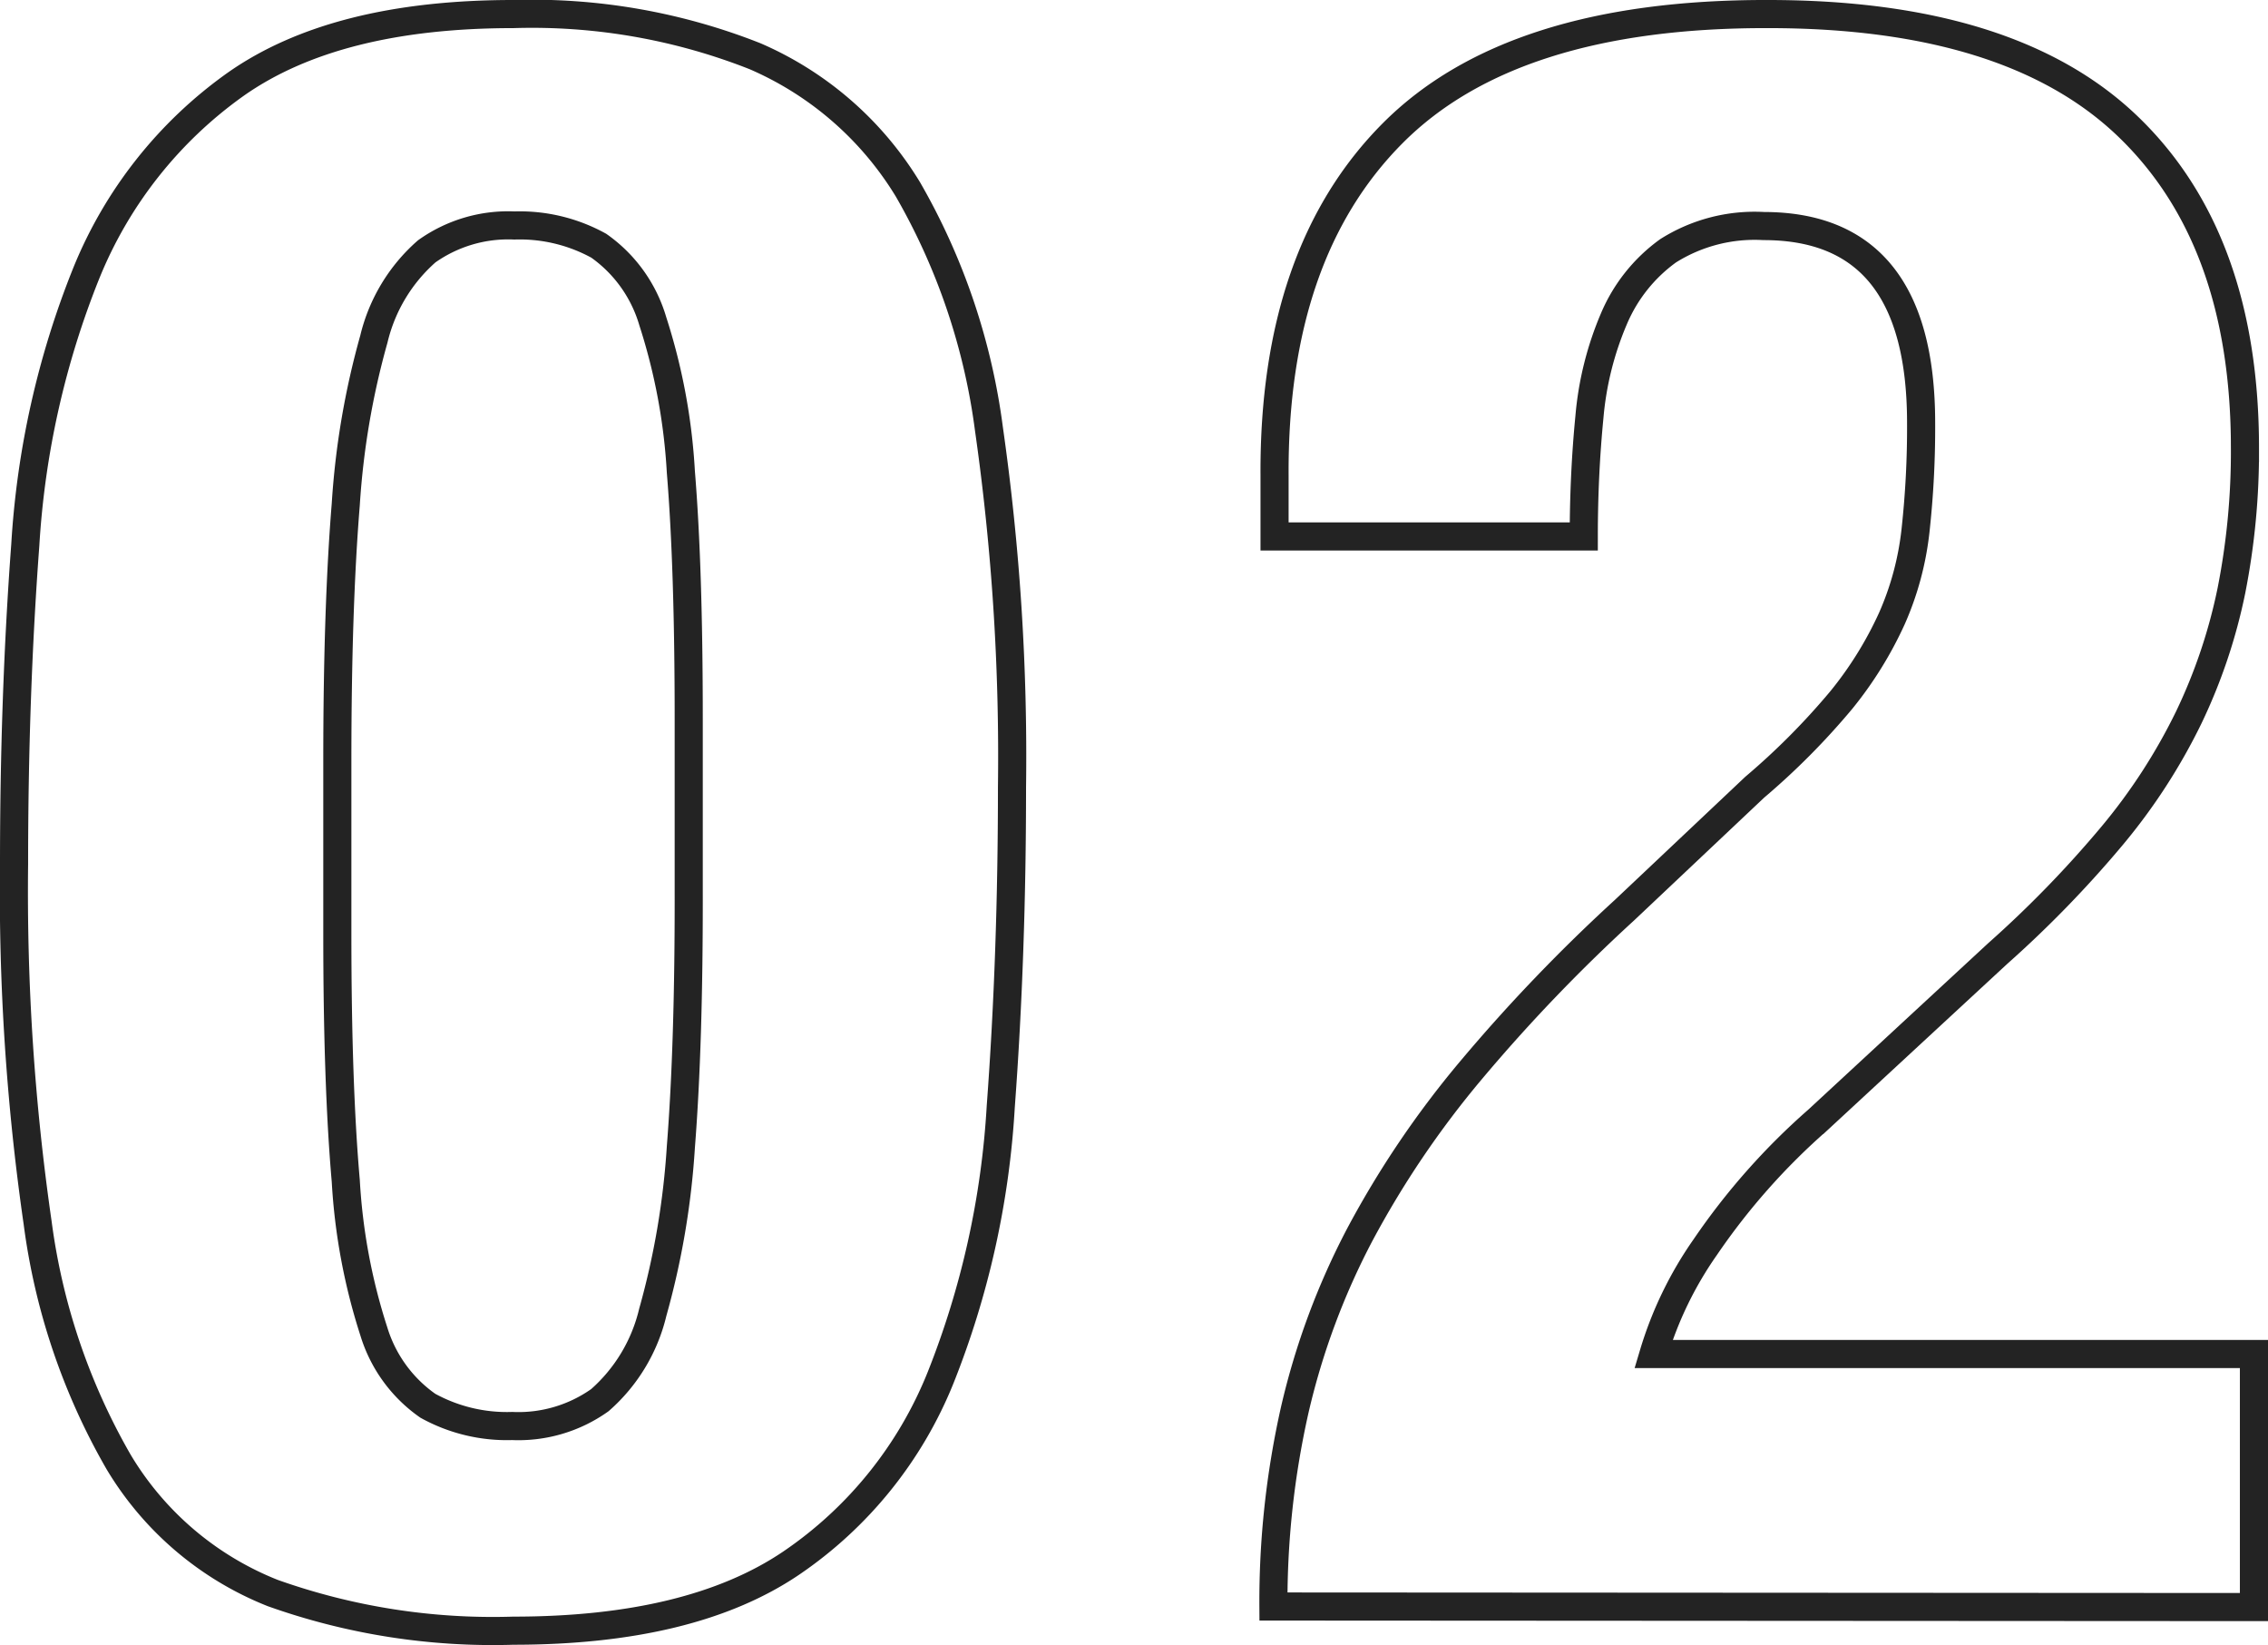
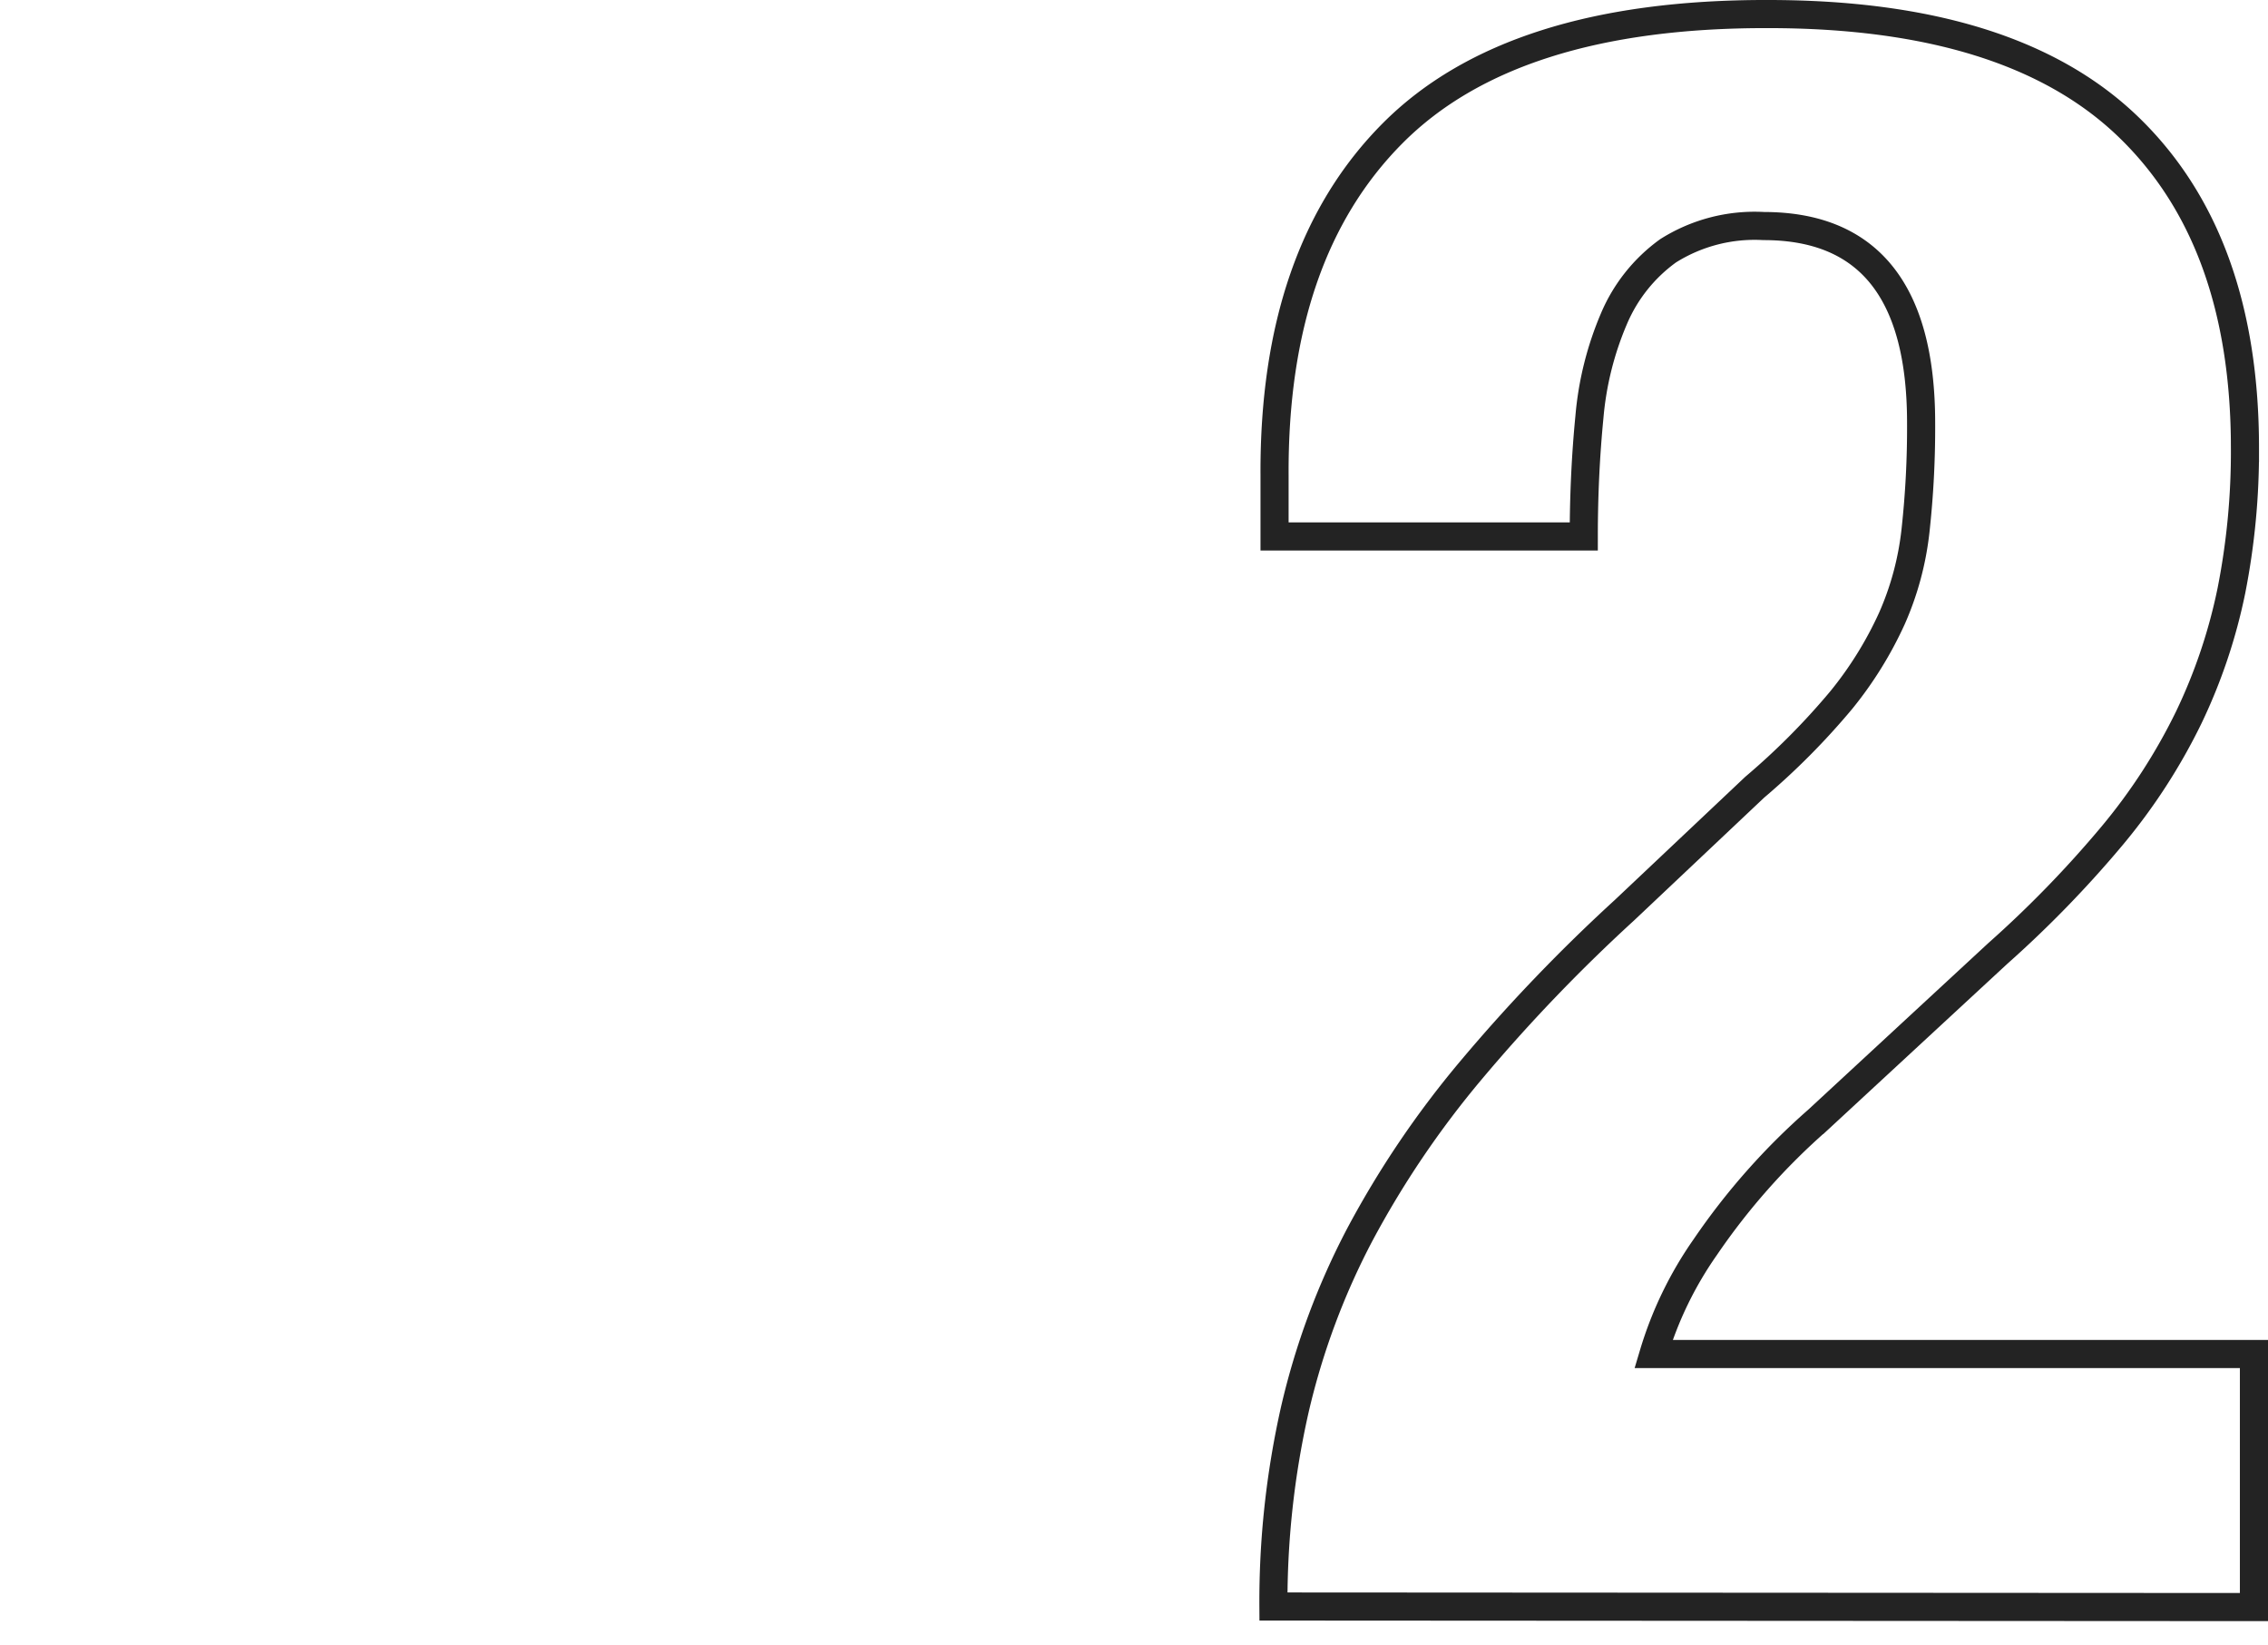
<svg xmlns="http://www.w3.org/2000/svg" viewBox="0 0 80.68 58.52">
  <defs>
    <style>.cls-1{fill:none;stroke:#232323;stroke-miterlimit:10;}</style>
  </defs>
  <title>02</title>
  <g id="レイヤー_2" data-name="レイヤー 2">
    <g id="レイヤー_1-2" data-name="レイヤー 1">
-       <path class="cls-1" d="M.9,19.38A30.83,30.83,0,0,1,3.06,9.74,15.27,15.27,0,0,1,8.38,3Q11.93.5,18.26.5A21.59,21.59,0,0,1,26.86,2,11.87,11.87,0,0,1,32.3,6.74a23,23,0,0,1,2.88,8.52A82.26,82.26,0,0,1,36,28c0,3.95-.13,7.73-.4,11.36A30.83,30.83,0,0,1,33.46,49a14.51,14.51,0,0,1-5.32,6.6Q24.59,58,18.26,58A23.35,23.35,0,0,1,9.7,56.66,11.19,11.19,0,0,1,4.22,52,23,23,0,0,1,1.34,43.5,82.26,82.26,0,0,1,.5,30.74C.5,26.79.63,23,.9,19.38ZM12.3,42a21.26,21.26,0,0,0,1,5.36A5,5,0,0,0,15.22,50a5.82,5.82,0,0,0,3,.72,5,5,0,0,0,3.12-.92,6,6,0,0,0,1.88-3.12,28.24,28.24,0,0,0,1-5.88q.29-3.68.28-9.12V25.54q0-5.35-.28-8.76a21.26,21.26,0,0,0-1-5.36A5,5,0,0,0,21.3,8.74a5.82,5.82,0,0,0-3-.72,5,5,0,0,0-3.12.92,6,6,0,0,0-1.88,3.12,28.24,28.24,0,0,0-1,5.88Q12,21.62,12,27.06v6.16Q12,38.58,12.3,42Z" />
      <path class="cls-1" d="M45.3,57.14a31,31,0,0,1,.76-7,25.87,25.87,0,0,1,2.32-6.24,33.83,33.83,0,0,1,3.92-5.8,60.18,60.18,0,0,1,5.48-5.72L62.42,28A25.45,25.45,0,0,0,65.5,24.9,13.37,13.37,0,0,0,67.3,22a10.56,10.56,0,0,0,.84-3.12,33.55,33.55,0,0,0,.2-3.84q0-7-5.6-7a5.77,5.77,0,0,0-3.4.88,5.73,5.73,0,0,0-1.92,2.4,11.36,11.36,0,0,0-.88,3.52c-.13,1.33-.2,2.75-.2,4.24h-11V16.9Q45.3,9,49.54,4.74T62.9.5q8.64,0,12.8,4t4.16,11.44A25.48,25.48,0,0,1,79.38,21a19.4,19.4,0,0,1-1.52,4.52,20.7,20.7,0,0,1-2.72,4.2,39.56,39.56,0,0,1-4.08,4.2l-6.4,5.92a23.86,23.86,0,0,0-4,4.52,13.2,13.2,0,0,0-1.84,3.8H80.18v9Z" />
    </g>
  </g>
</svg>